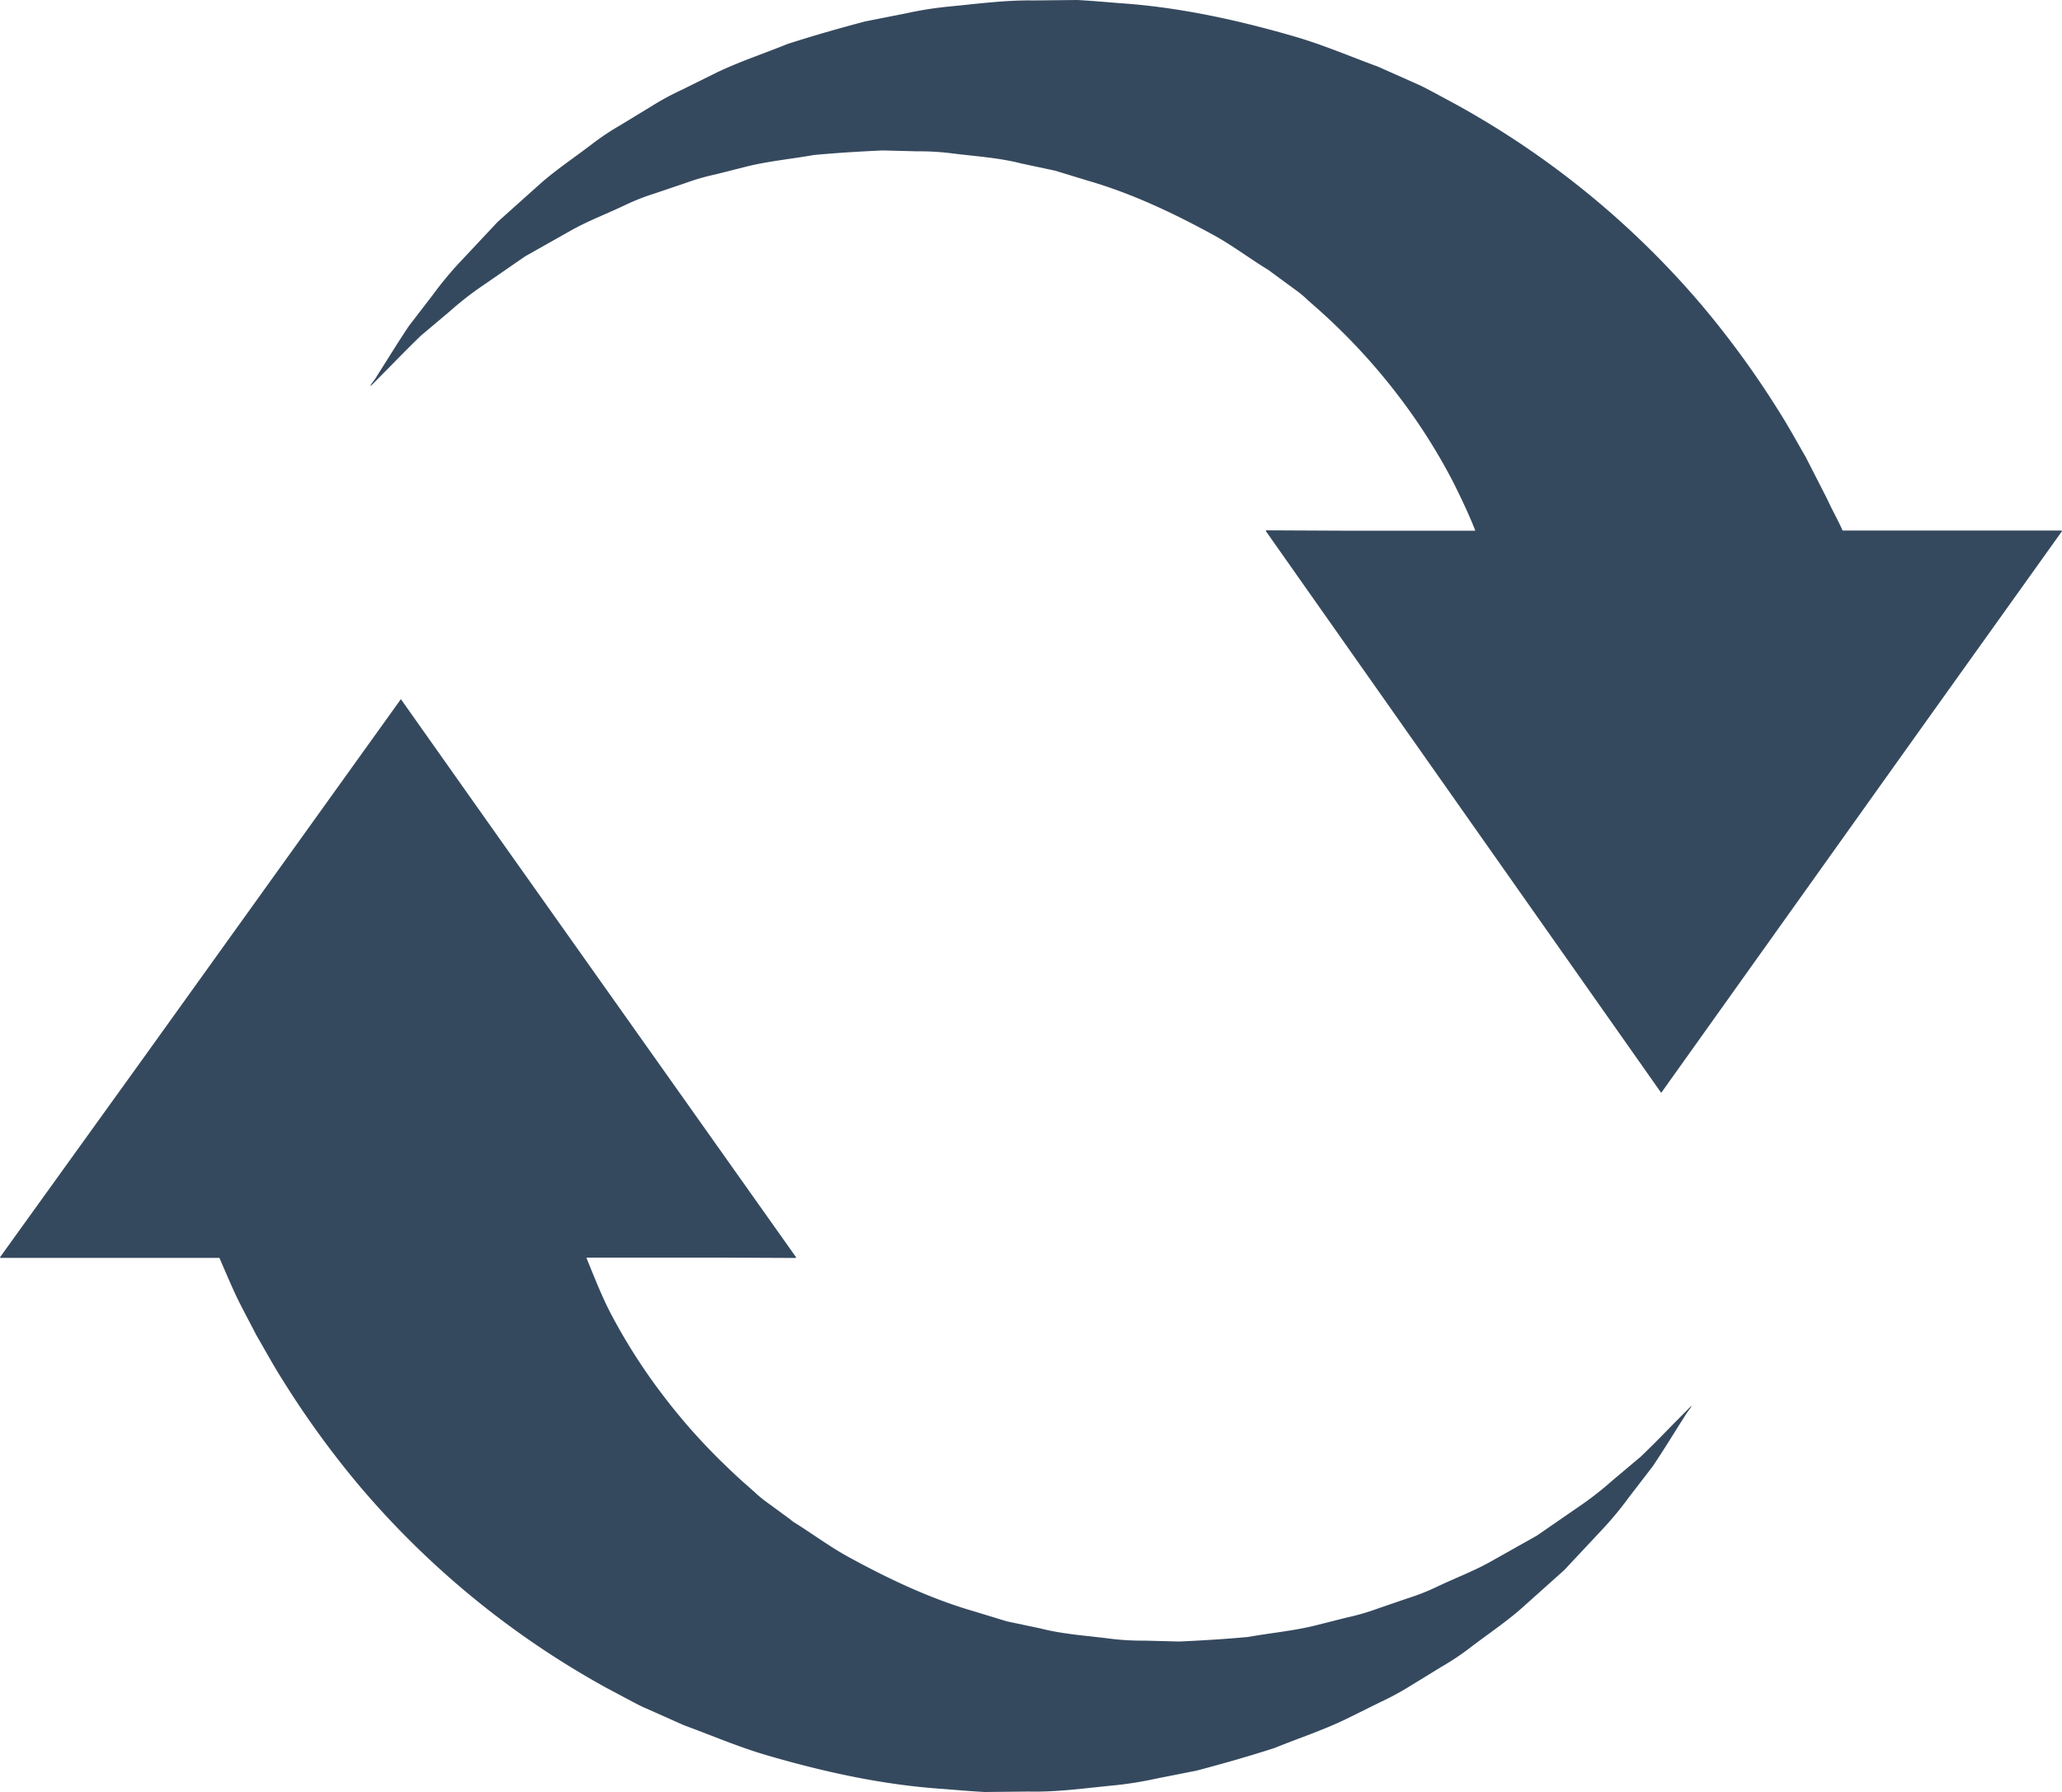
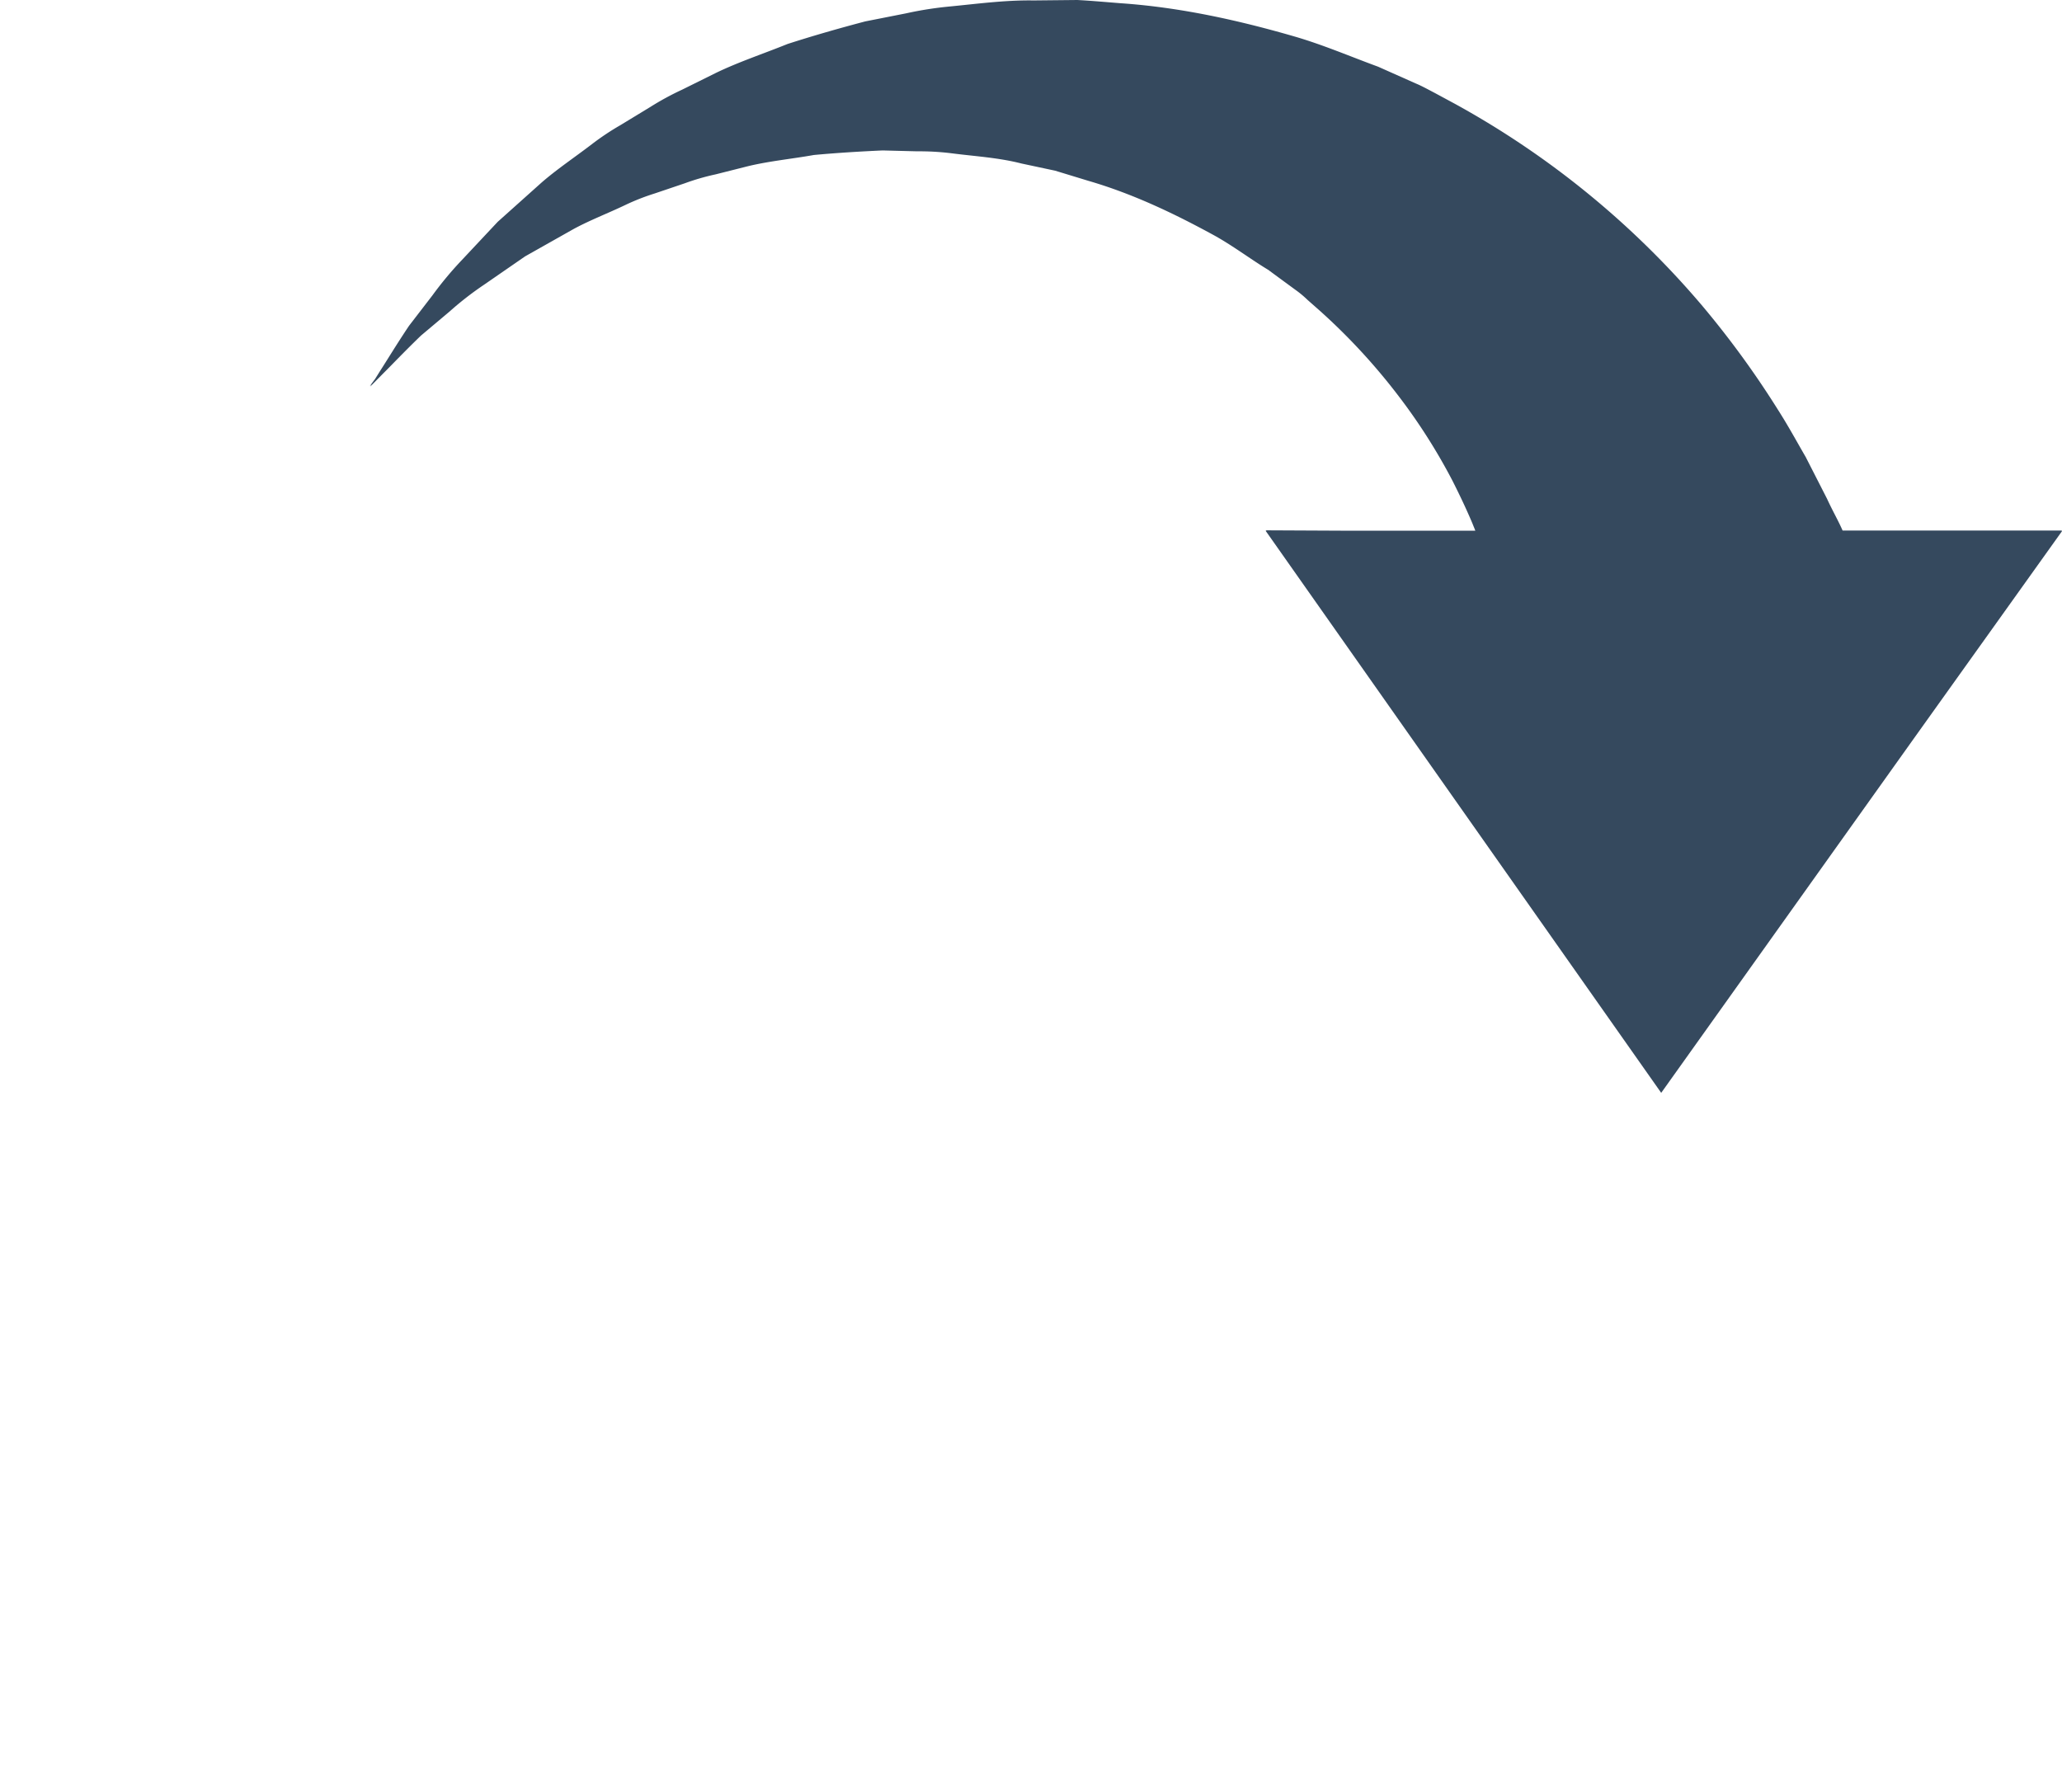
<svg xmlns="http://www.w3.org/2000/svg" viewBox="0 0 512 445.03">
  <defs>
    <style>.cls-1{fill:#35495e;}</style>
  </defs>
  <g id="レイヤー_2" data-name="レイヤー 2">
    <g id="レイヤー_1-2" data-name="レイヤー 1">
-       <path class="cls-1" d="M419.68,349.64l.4-.63-3.29,3.33c-2.17,2.16-5.24,5.43-9.34,9.37l-7.13,6a81.83,81.83,0,0,1-8.57,6.65l-10.14,7L369.8,388c-4.1,2.27-8.71,4-13.23,6.17a54.24,54.24,0,0,1-7.12,2.78L342,399.51a58,58,0,0,1-7.7,2.22l-7.92,2c-5.33,1.3-11,1.82-16.48,2.8-5.63.52-11.35.87-17.06,1.13l-8.65-.22a64.39,64.39,0,0,1-8.64-.5c-5.76-.75-11.51-1.07-17.16-2.52L250,402.65l-8.26-2.52c-11-3.2-21.28-8.13-30.9-13.38-4.82-2.62-9.22-5.94-13.72-8.72l-.42-.27-.09-.06-.05-.05.38.21-.56-.41-.11-.13.1.12-.38-.28-1.89-1.39L190.31,373a28.21,28.21,0,0,1-3-2.5l-2.62-2.31c-1.73-1.54-3.42-3.14-5.08-4.76l-.63-.61c-3.26-3.21-6.35-6.54-9.2-9.88L169,352c-1.39-1.66-2.73-3.32-4-5a142.85,142.85,0,0,1-13.65-21.38c-2.17-4.29-4-9-5.62-12.95l-.1-.35h32.92l19.05.09-.06-.09h.19L123.83,208,99.64,173.77l0,0-.1-.14L36.7,261.23,0,312.23H.11l-.11.16H54.48c1.1,2.52,2.4,5.61,3.87,8.81s3.36,6.57,5.27,10.32c2.13,3.65,4.28,7.64,6.89,11.72a229.14,229.14,0,0,0,19,26.08,218.12,218.12,0,0,0,61.11,49.87l5.05,2.69c1.66.87,3.49,1.88,4.79,2.4l9.41,4.19c6.83,2.5,13.51,5.39,20.55,7.44,14.08,4.11,28.55,7.3,43.17,8.32,3.64.27,7.26.61,10.88.8l10.87-.11c7.19.17,14.32-.87,21.31-1.54a90.1,90.1,0,0,0,10.36-1.66l10.12-2c6.62-1.75,13.09-3.6,19.32-5.61,6.12-2.48,12.21-4.48,17.86-7.23l8.31-4.11a71.51,71.51,0,0,0,7.91-4.3l7.44-4.56a63.1,63.1,0,0,0,7-4.67c4.39-3.36,8.79-6.29,12.62-9.64l10.8-9.66,8.88-9.49a85.2,85.2,0,0,0,7.29-8.74c2.13-2.76,4.09-5.3,5.85-7.6,3.17-4.74,5.47-8.59,7.13-11.15l1.26-2,1.36-1.86Zm-223.17,28,0,.05-.09-.06-.1-.06C196.57,377.68,196,377.36,196.51,377.63Z" />
      <path class="cls-1" d="M511.89,131.91l.11-.16H457.52c-1.1-2.52-2.4-4.71-3.88-7.92l-5.27-10.32c-2.12-3.64-4.27-7.63-6.88-11.72a229.08,229.08,0,0,0-19-26.07,218.12,218.12,0,0,0-61.11-49.87l-5-2.7c-1.66-.87-3.5-1.88-4.79-2.4l-9.41-4.19c-6.83-2.5-13.51-5.38-20.55-7.44C307.45,5,293,1.82,278.37.81,274.72.53,271.1.19,267.48,0L256.62.11C249.43,0,242.3,1,235.31,1.66A88,88,0,0,0,225,3.31l-10.13,2c-6.61,1.74-13.08,3.6-19.31,5.61-6.12,2.47-12.21,4.48-17.86,7.22l-8.31,4.12a69.89,69.89,0,0,0-7.91,4.3L154,31.11a64.53,64.53,0,0,0-7,4.67c-4.39,3.36-8.79,6.29-12.62,9.64l-10.8,9.67-8.89,9.48a87.93,87.93,0,0,0-7.29,8.75l-5.84,7.59c-3.17,4.74-5.48,8.59-7.14,11.15-.49.79-.89,1.42-1.25,2L91.8,95.91l.52-.52c-.24.38-.41.63-.41.63l3.29-3.33c2.17-2.15,5.25-5.42,9.35-9.37l7.13-6a79.51,79.51,0,0,1,8.57-6.65l10.13-7L142.2,57c4.1-2.26,8.71-4,13.23-6.17a55.68,55.68,0,0,1,7.12-2.78L170,45.53a58,58,0,0,1,7.7-2.23l7.92-2c5.33-1.3,11-1.83,16.48-2.81,5.63-.52,11.34-.87,17.05-1.13l8.65.22a64.45,64.45,0,0,1,8.65.51c5.76.74,11.51,1.06,17.16,2.51L262,42.39l8.26,2.52c11,3.2,21.28,8.12,30.9,13.37,4.82,2.62,9.22,6,13.72,8.72l.42.27.09.07.05,0-.38-.21.56.41.11.12-.1-.11.38.28,1.89,1.39L321.69,72a26,26,0,0,1,3,2.5l2.62,2.31A152.56,152.56,0,0,1,347,98a144.69,144.69,0,0,1,13.65,21.38c1.92,3.8,3.55,7.27,5,10.71.21.56.48,1.15.67,1.7H333.23l-18.85-.09.06.09h-.2l98.24,139.61,63.14-88.57L512,131.91ZM315.5,67.4l0,0,.08,0,.1.07Z" />
    </g>
  </g>
</svg>